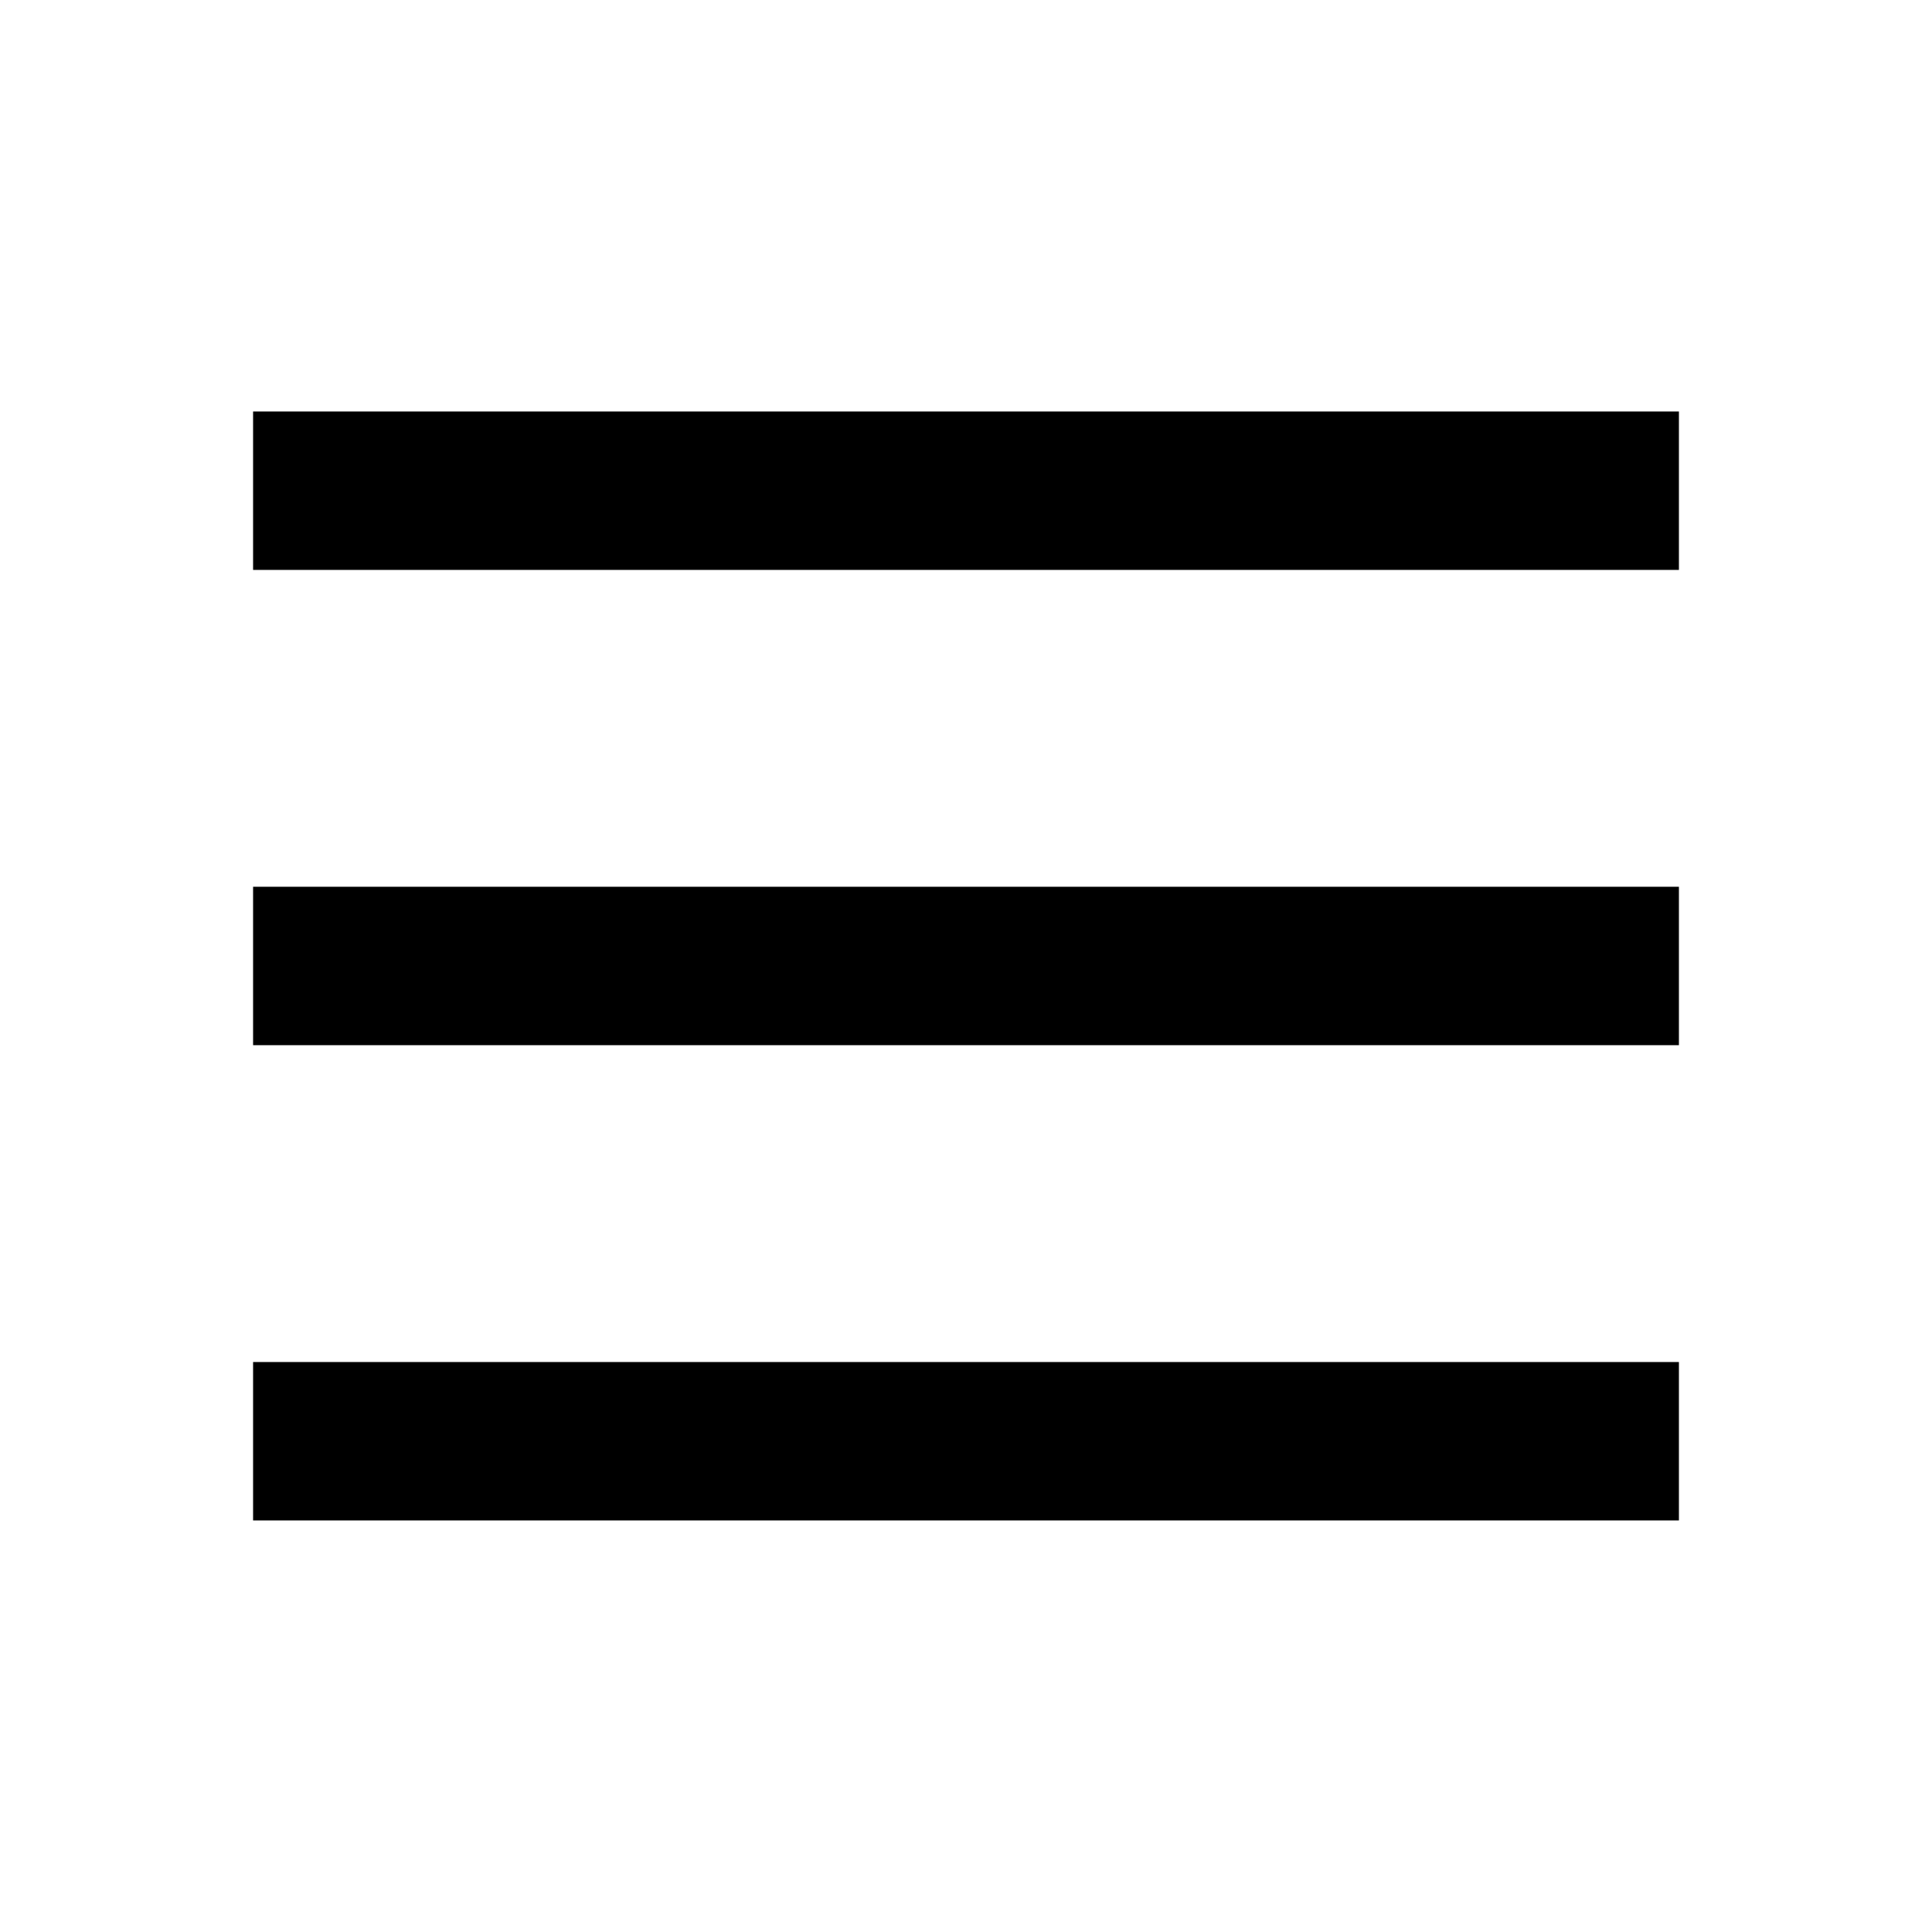
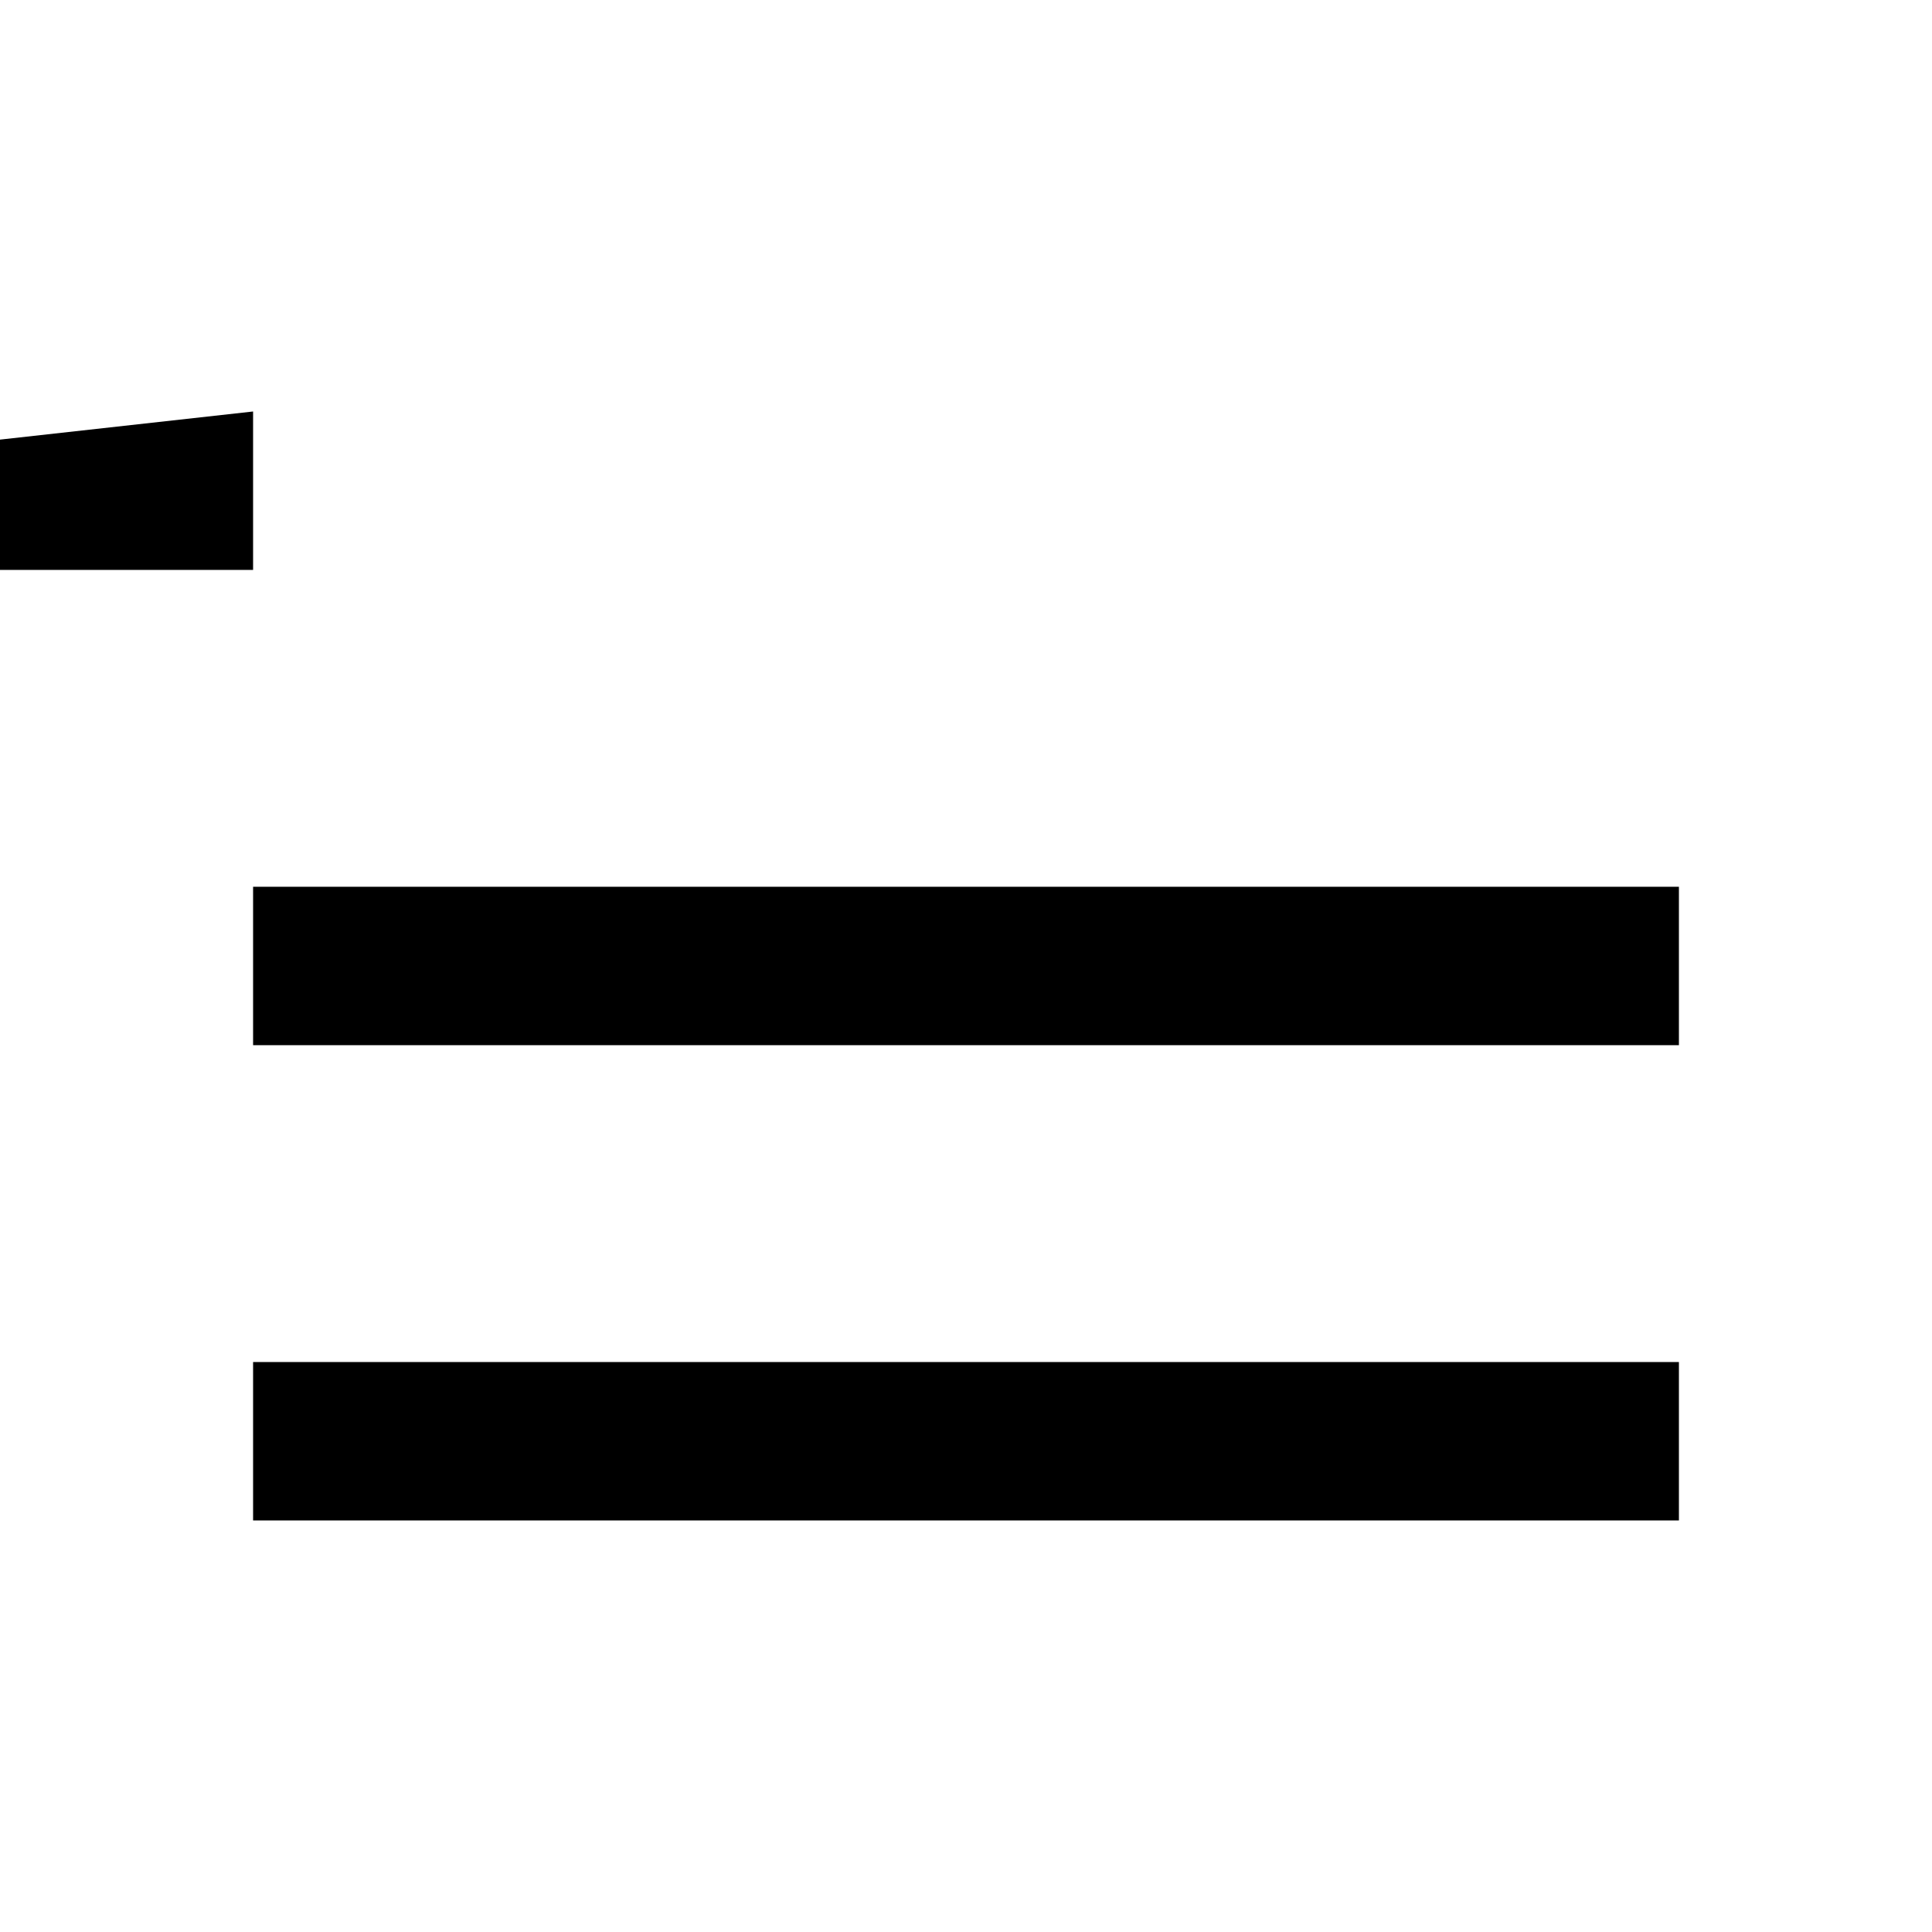
<svg xmlns="http://www.w3.org/2000/svg" fill="#000000" width="800px" height="800px" version="1.1" viewBox="144 144 512 512">
-   <path d="m211.07 253.05h377.86v41.984h-377.86zm0 125.95h377.86v41.984h-377.86zm0 125.95h377.86v41.984h-377.86z" />
+   <path d="m211.07 253.05v41.984h-377.86zm0 125.95h377.86v41.984h-377.86zm0 125.95h377.86v41.984h-377.86z" />
</svg>